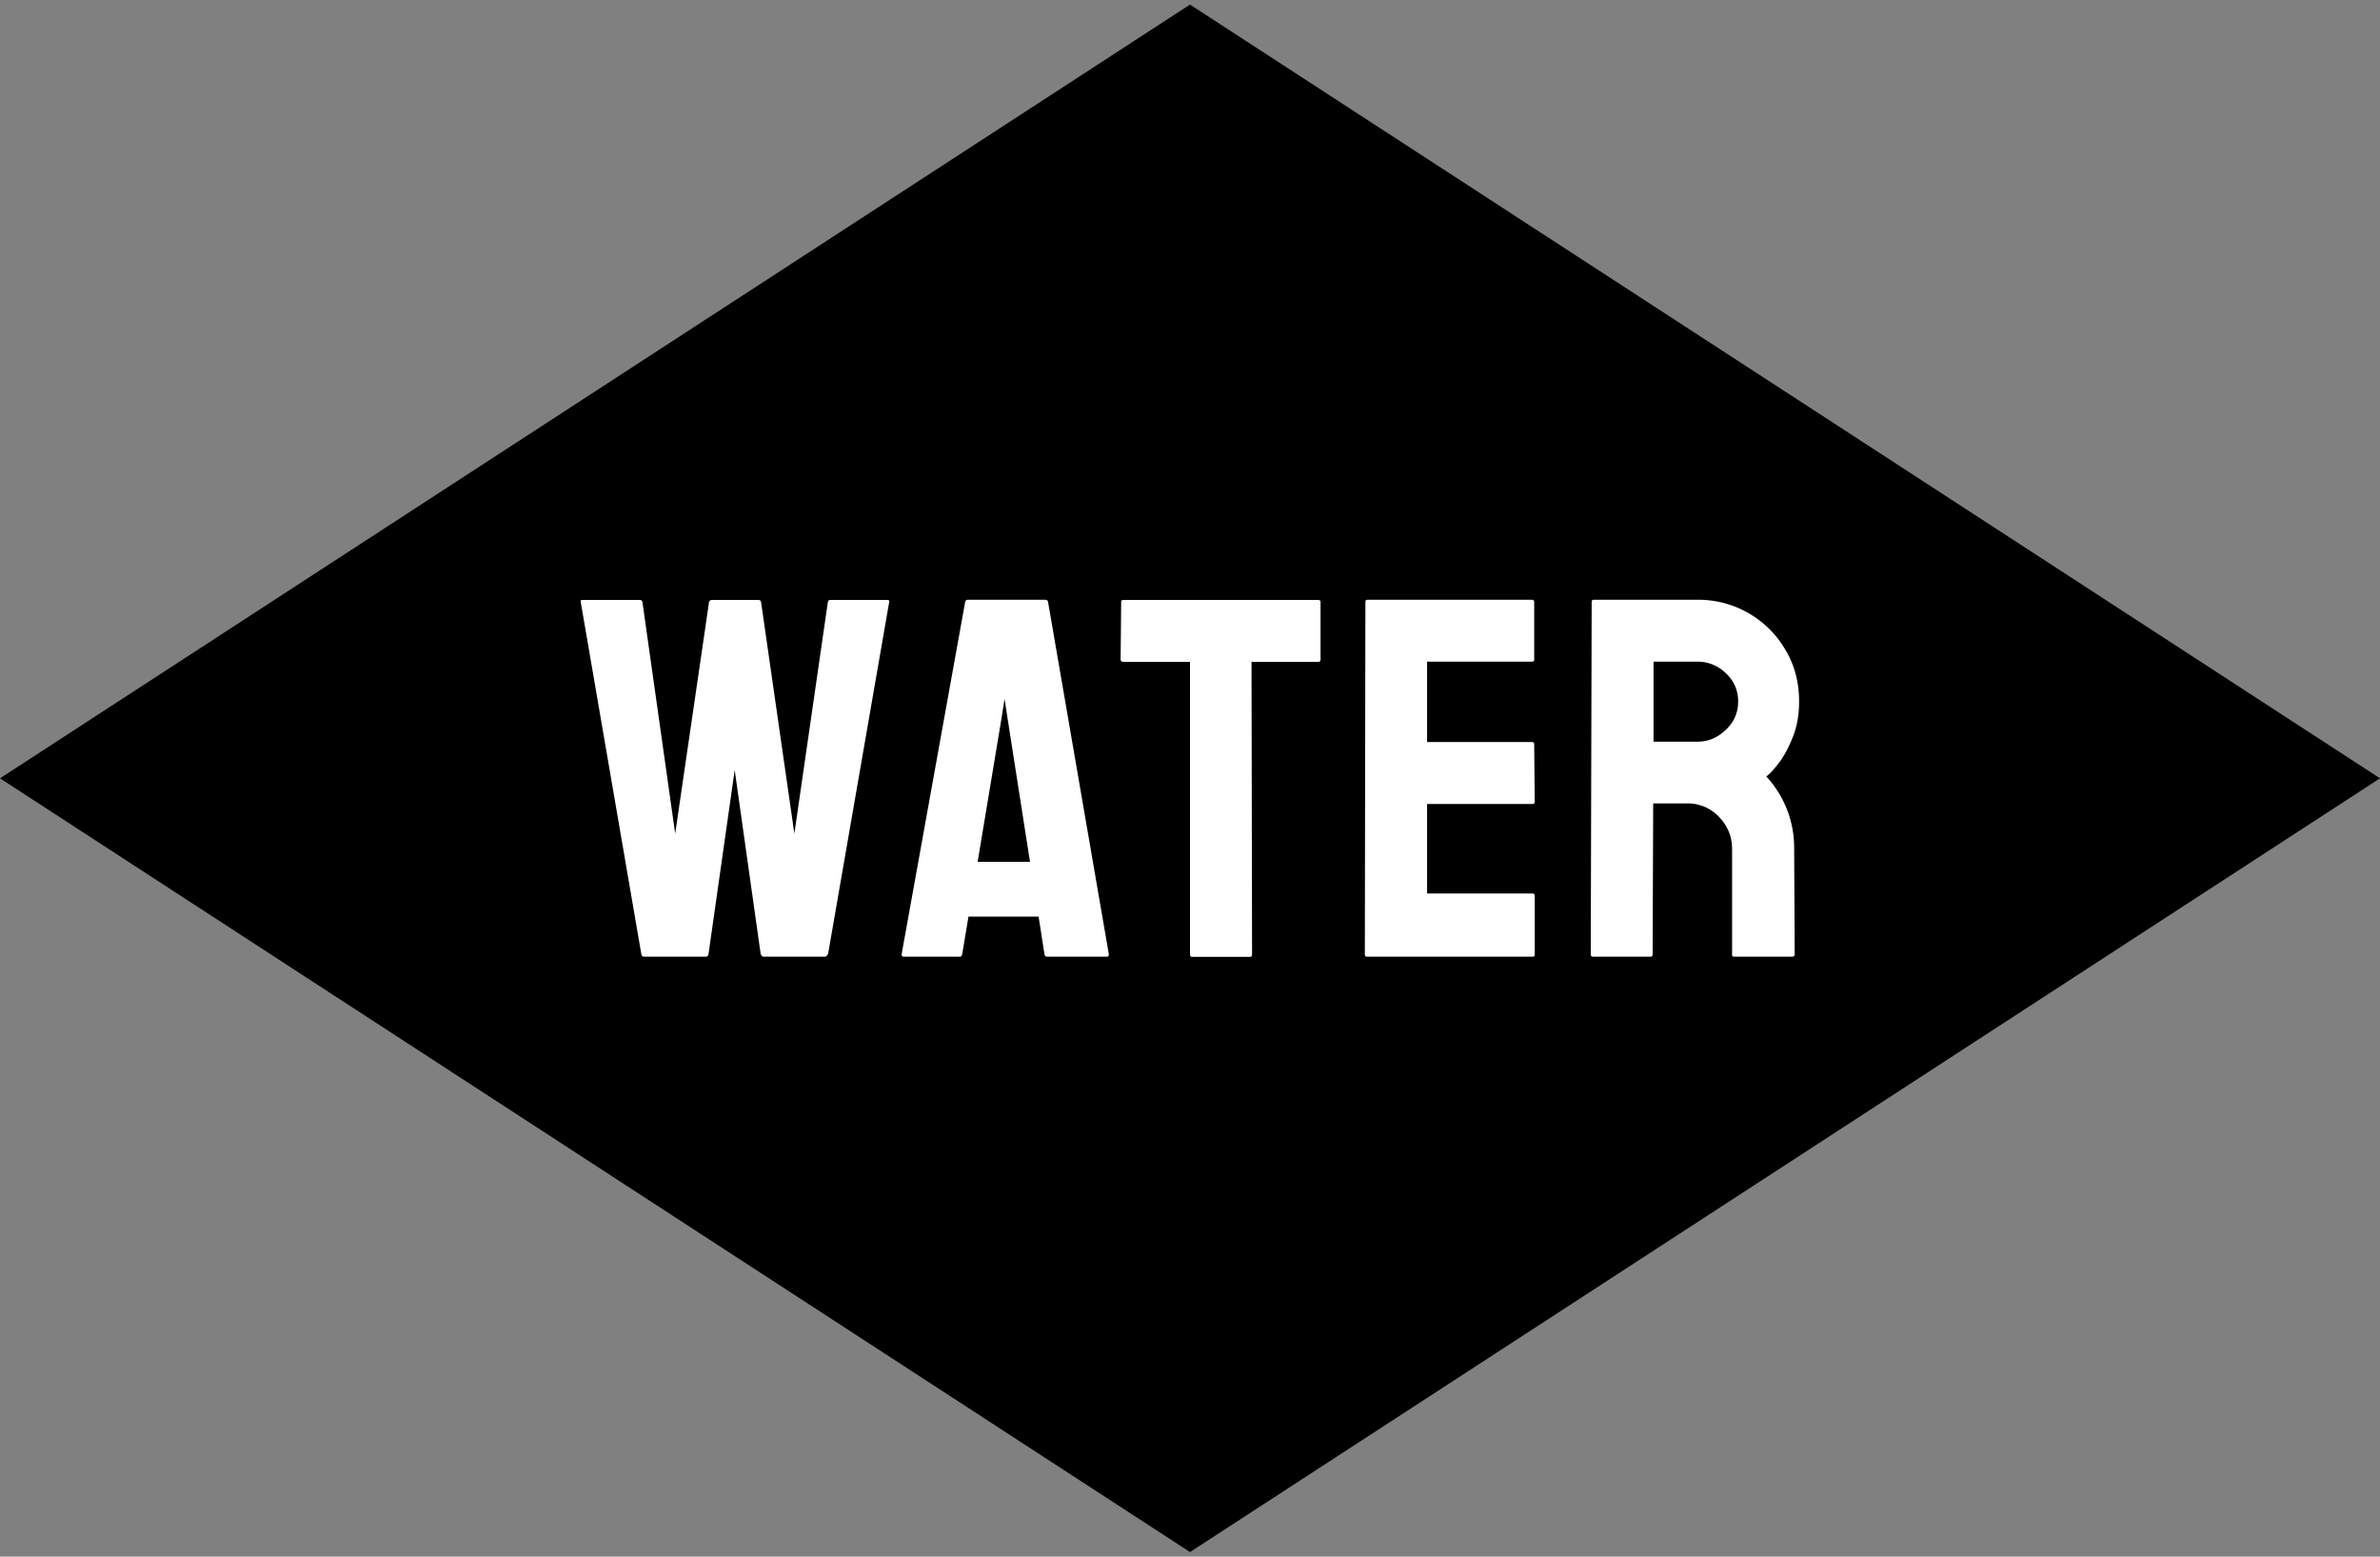
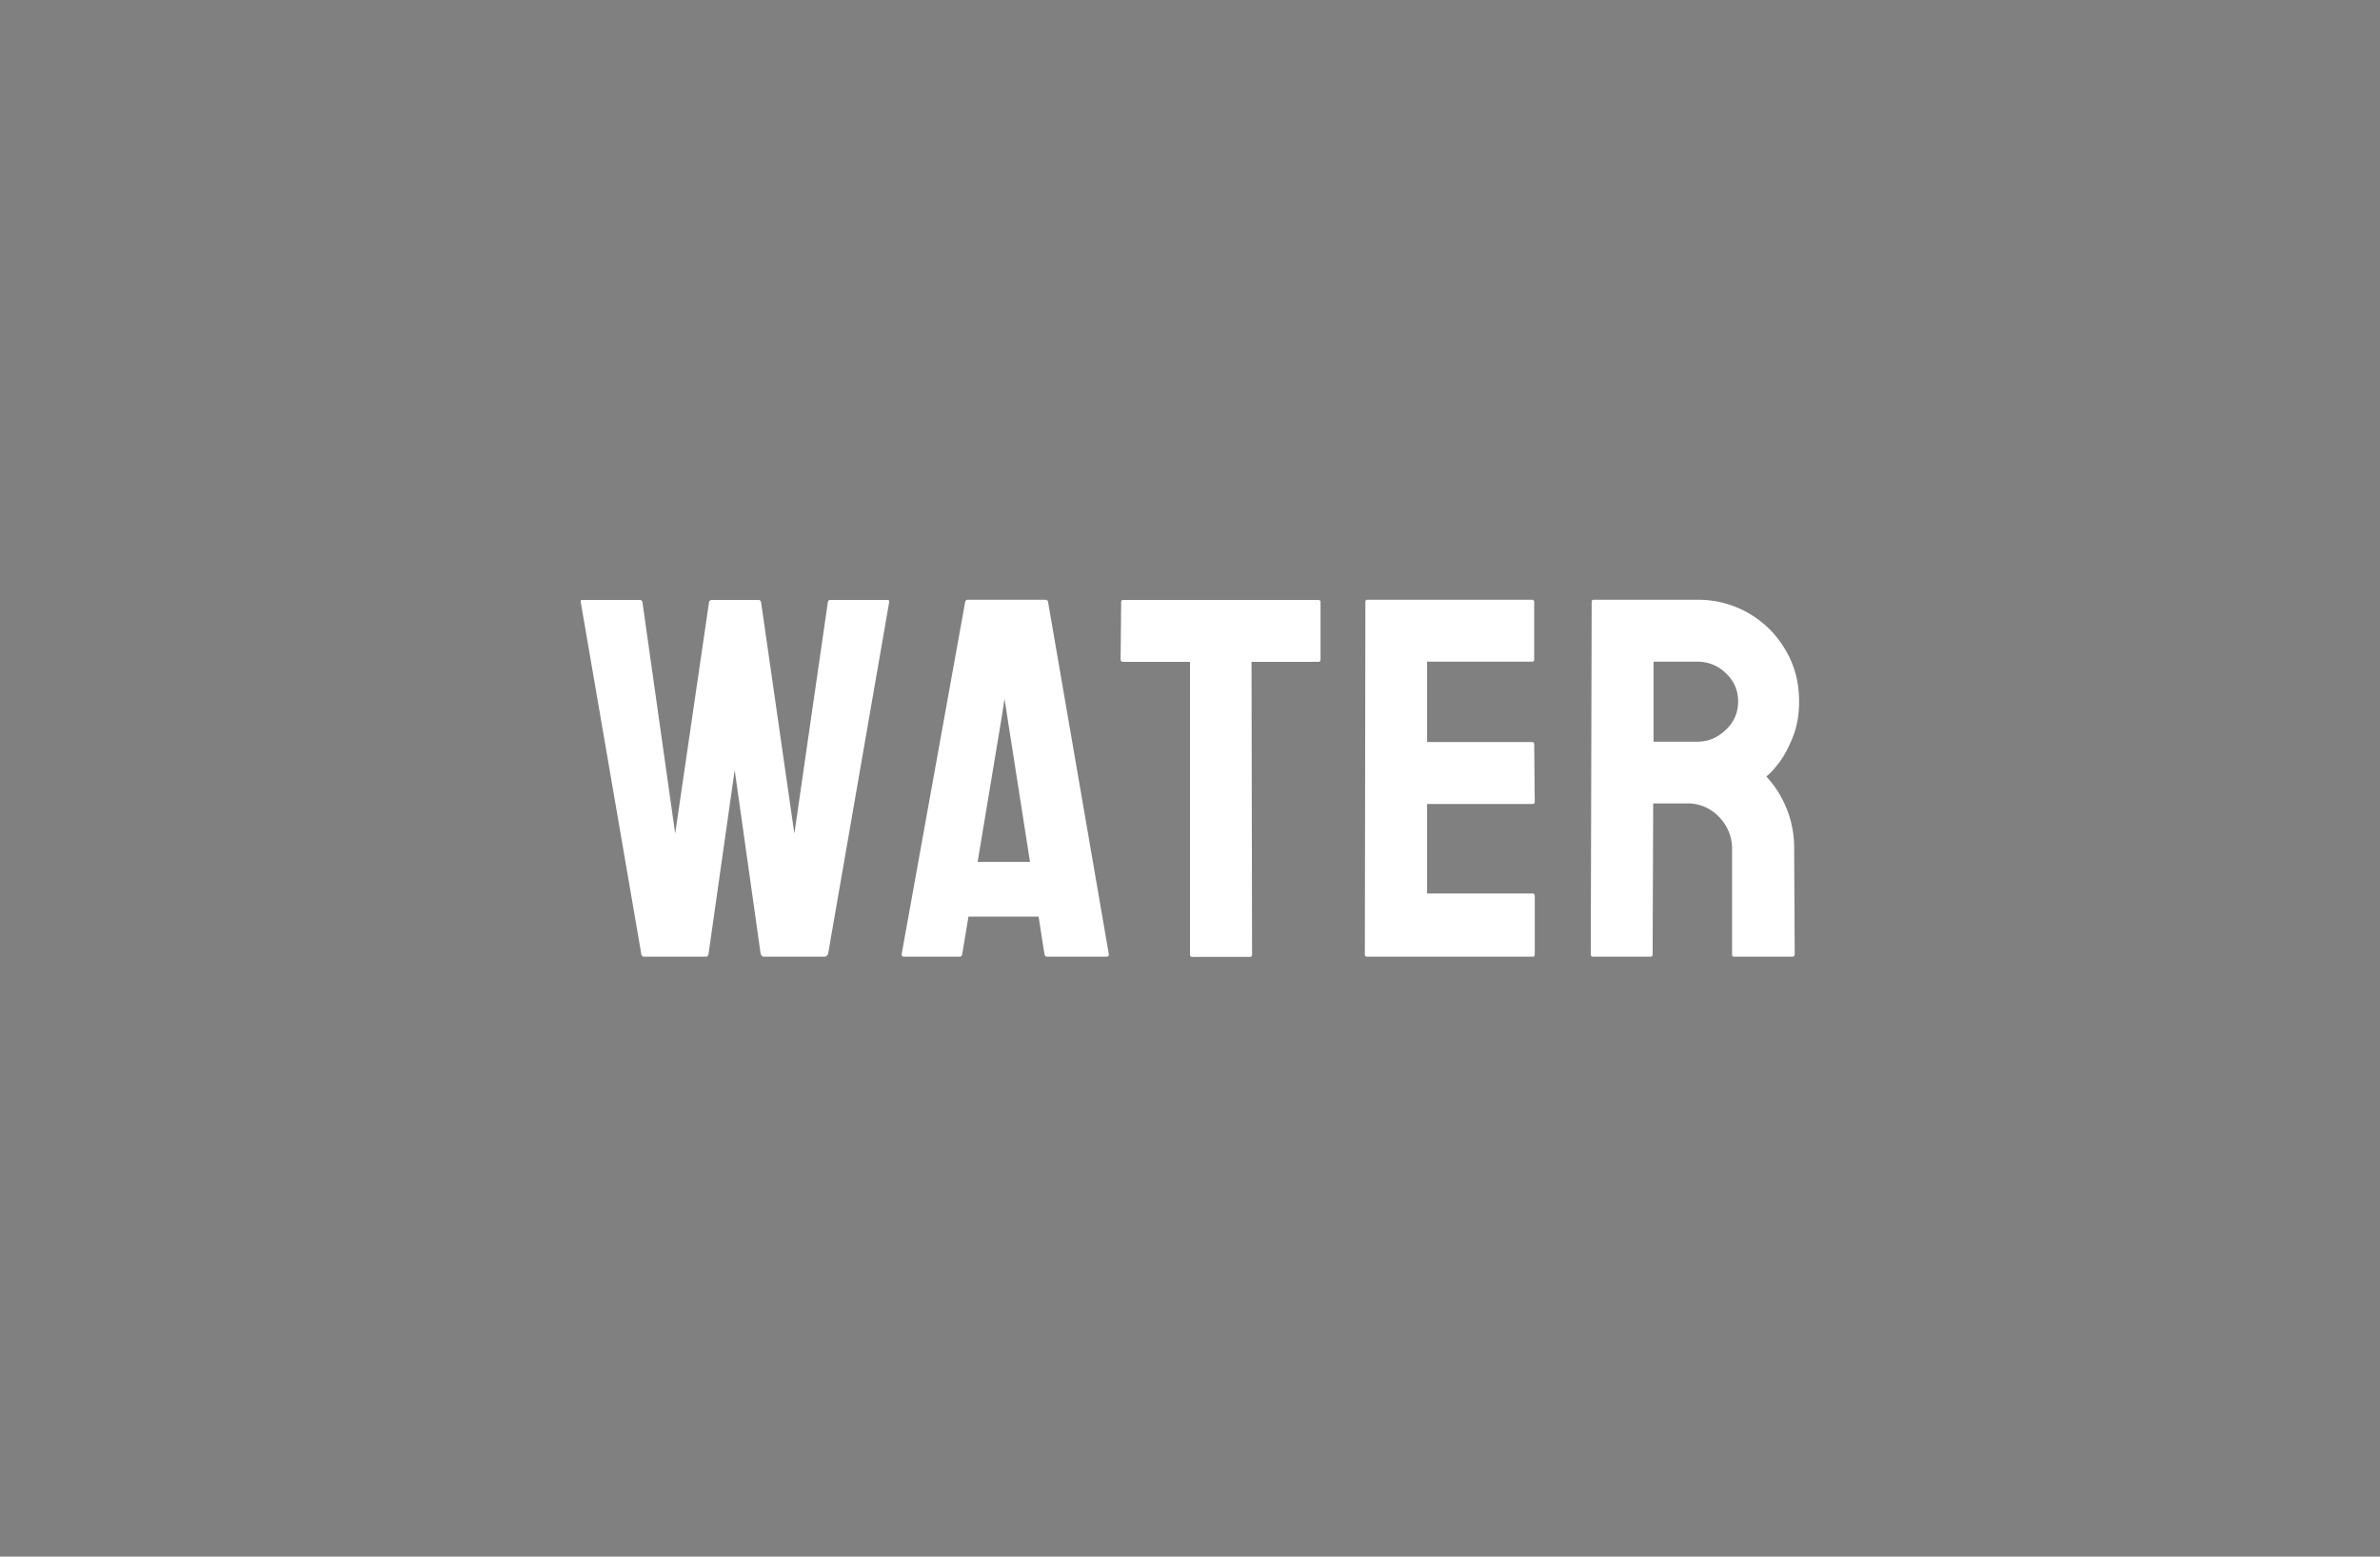
<svg xmlns="http://www.w3.org/2000/svg" width="130" height="85" viewBox="0 0 130 85" xml:space="preserve">
  <rect x="0" y="0" width="130" height="85" fill="#808080" stroke="none" />
-   <path d="m0 42.5 65 42.25 65-42.25L65 .25 0 42.5z" />
  <path fill="#FFF" d="M31.72 32.87c-.02-.07.01-.11.1-.11h3.13c.07 0 .12.04.14.11l1.79 12.65 1.85-12.65c.02-.07.08-.11.18-.11h2.52c.07 0 .12.04.14.11l1.82 12.65 1.83-12.65c.02-.07.06-.11.14-.11h3.1c.09 0 .13.04.11.11L45.23 52.1l-.08.1-.07.04H41.7c-.05 0-.1-.05-.15-.14l-1.42-10.05L38.7 52.1c-.02.09-.06.14-.14.14h-3.39c-.07 0-.12-.05-.14-.14l-3.31-19.23zM49.25 52.1l3.47-19.24c.02-.07.07-.11.14-.11h4.22c.08 0 .13.03.16.08l3.32 19.24c.02.11-.02.17-.11.17h-3.26c-.08 0-.12-.05-.14-.14l-.32-2.05H52.9l-.34 2.04c-.02.1-.06.15-.13.15h-3.07c-.07 0-.11-.04-.11-.14zm4.15-5.04h2.86l-1.23-7.86-.16-1.04-.16 1.03-1.31 7.87zM61.21 36l.03-3.13c0-.07.04-.11.11-.11h10.64c.09 0 .14.04.14.11V36c0 .09-.04.14-.11.14h-3.66l.03 15.97c0 .09-.04.14-.11.14h-3.17c-.07 0-.11-.05-.11-.14V36.14h-3.64c-.1 0-.15-.05-.15-.14zm13.34 16.1.03-19.24c0-.07.04-.11.11-.11h9c.07 0 .11.05.11.14v3.13c0 .07-.04.11-.11.11h-5.74v4.39h5.74c.07 0 .11.04.11.11l.03 3.16c0 .07-.04.11-.11.11h-5.77v4.89h5.77c.07 0 .11.05.11.14v3.2c0 .07-.04.11-.11.11h-9.05c-.09 0-.12-.04-.12-.14zm12.34 0 .05-19.24c0-.07.04-.11.11-.11h5.66a5.5 5.5 0 0 1 4.81 2.73c.5.83.75 1.77.75 2.82 0 .69-.1 1.31-.31 1.86s-.45 1.02-.72 1.4c-.28.38-.53.66-.76.84A5.72 5.72 0 0 1 98 46.35l.03 5.75c0 .09-.05.14-.14.14h-3.17c-.07 0-.11-.03-.11-.08v-5.8c0-.67-.24-1.26-.71-1.75a2.34 2.34 0 0 0-1.75-.74H90.3l-.03 8.23c0 .09-.04.14-.11.14H87c-.07 0-.11-.04-.11-.14zm3.42-11.6h2.41c.57 0 1.09-.21 1.54-.64.45-.42.68-.94.68-1.56 0-.6-.22-1.11-.66-1.53a2.19 2.19 0 0 0-1.55-.64h-2.41v4.37z" />
</svg>